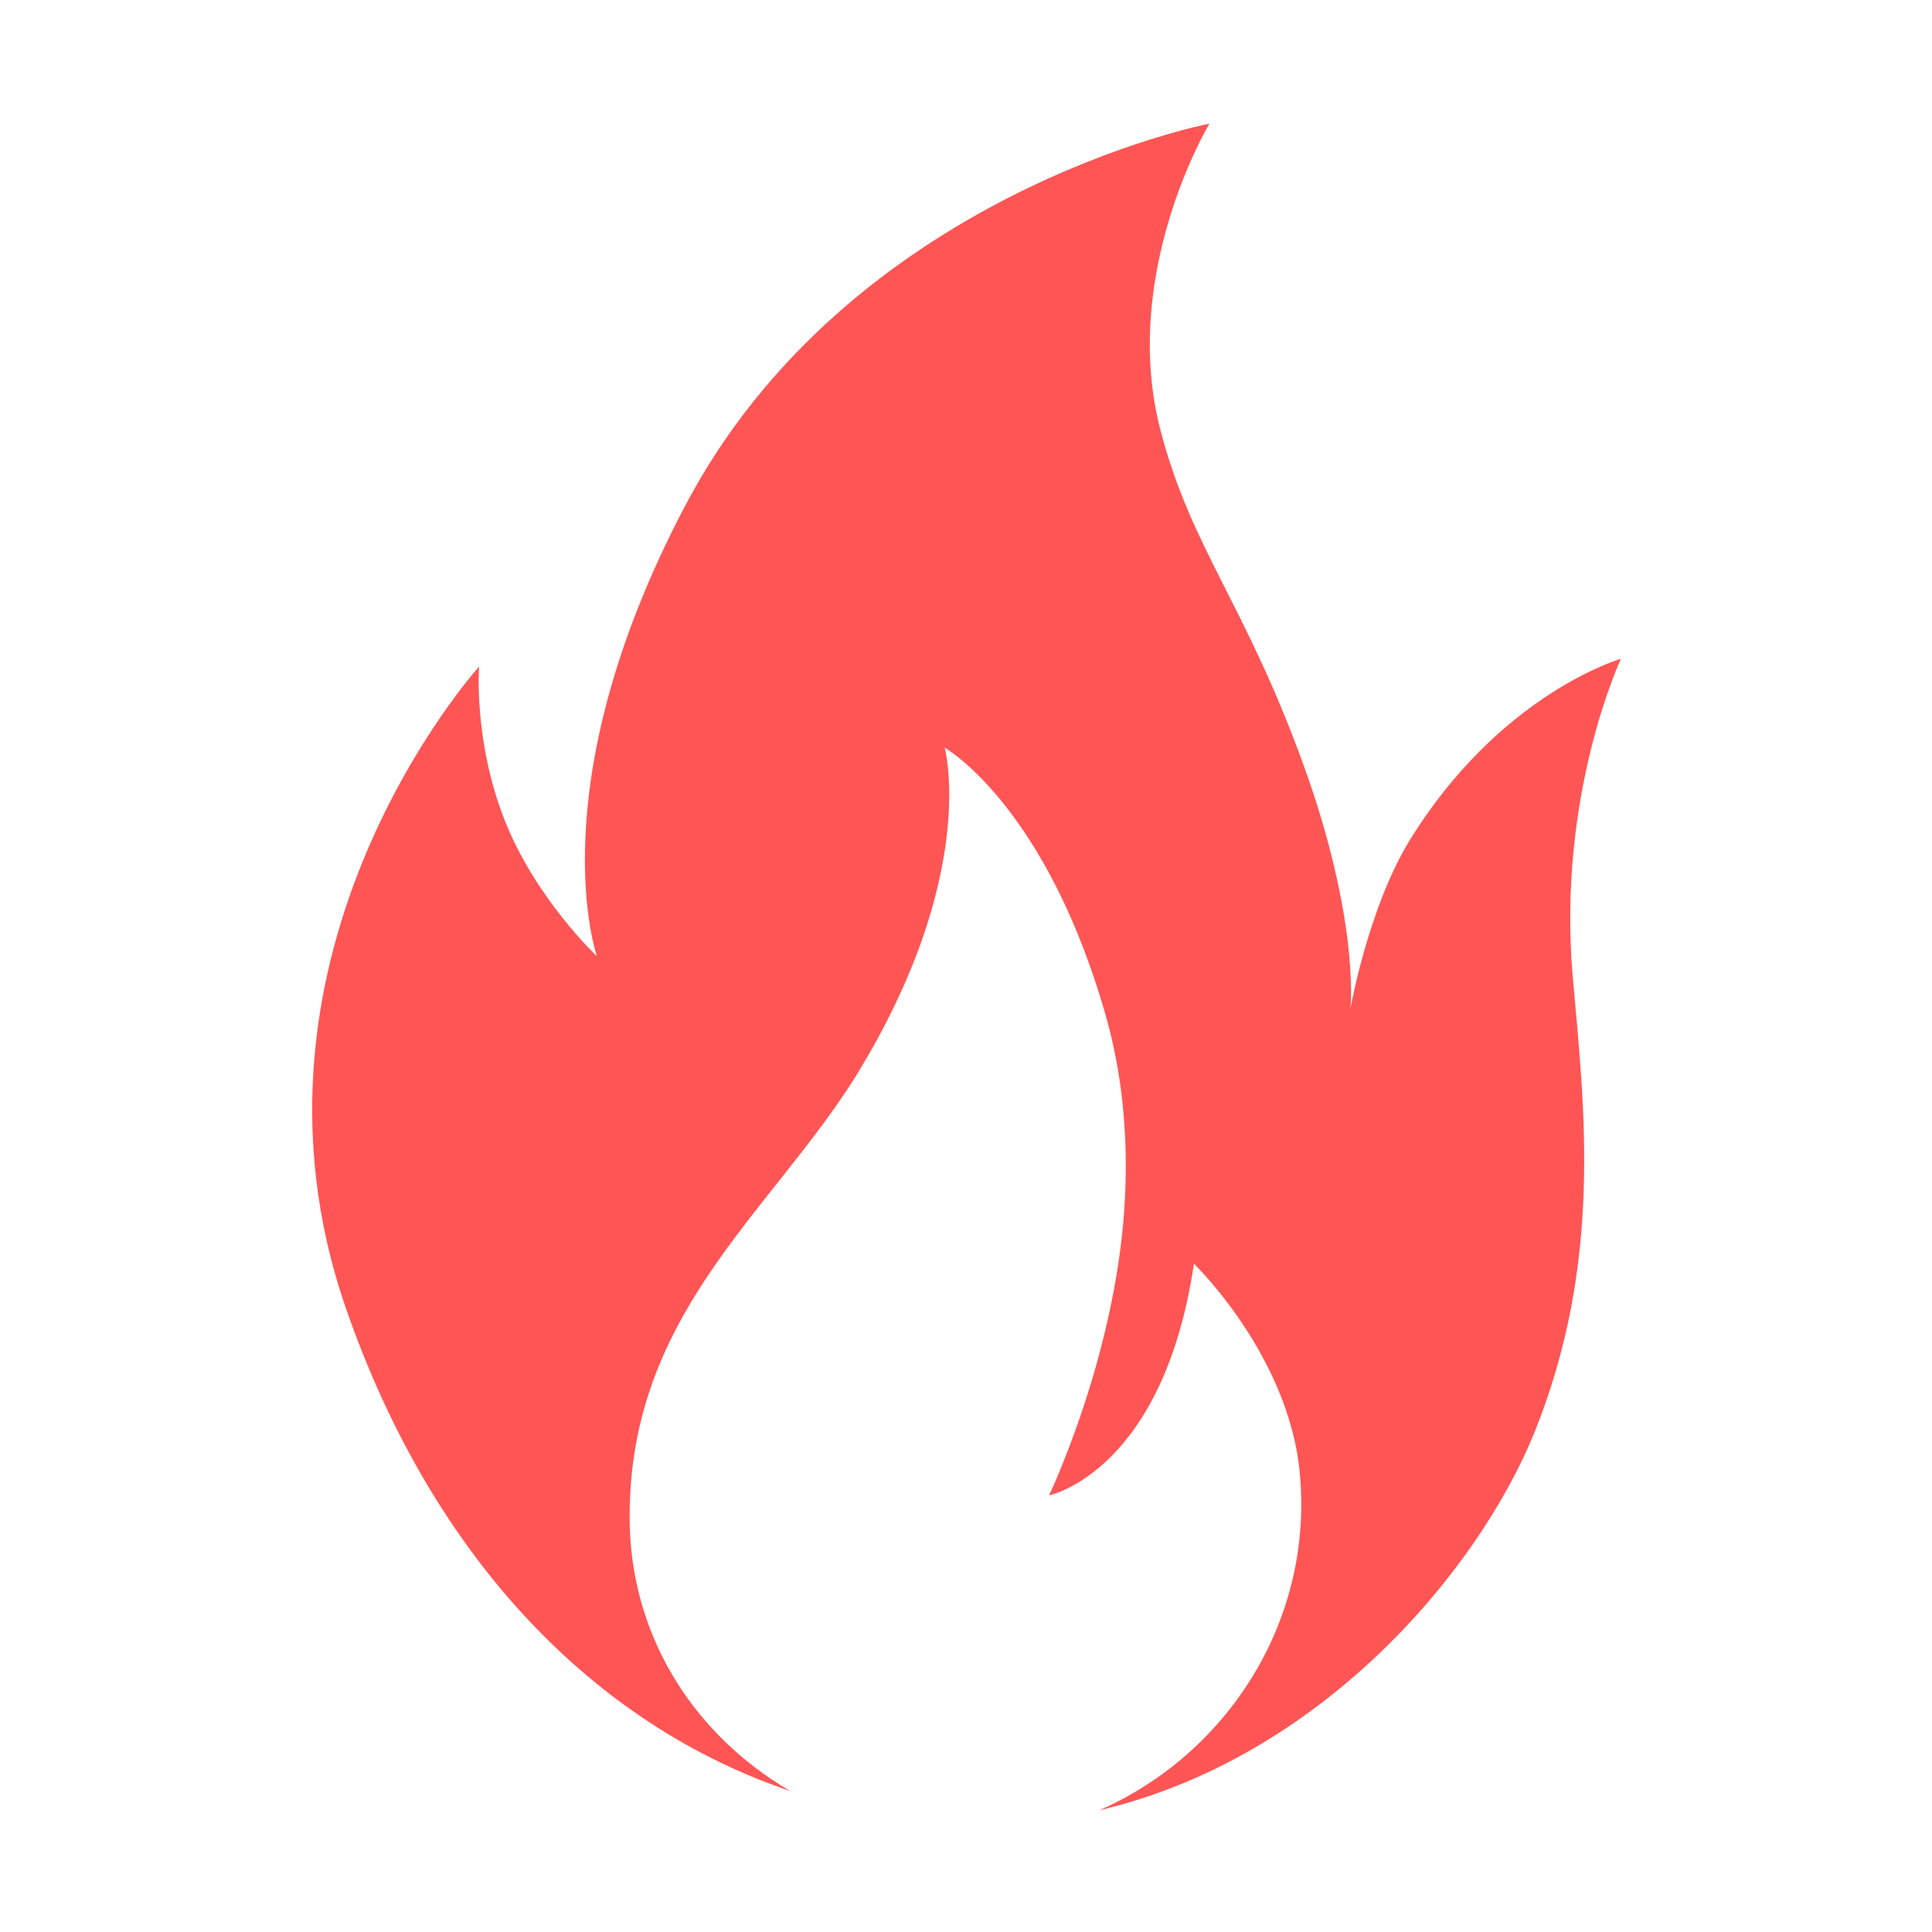
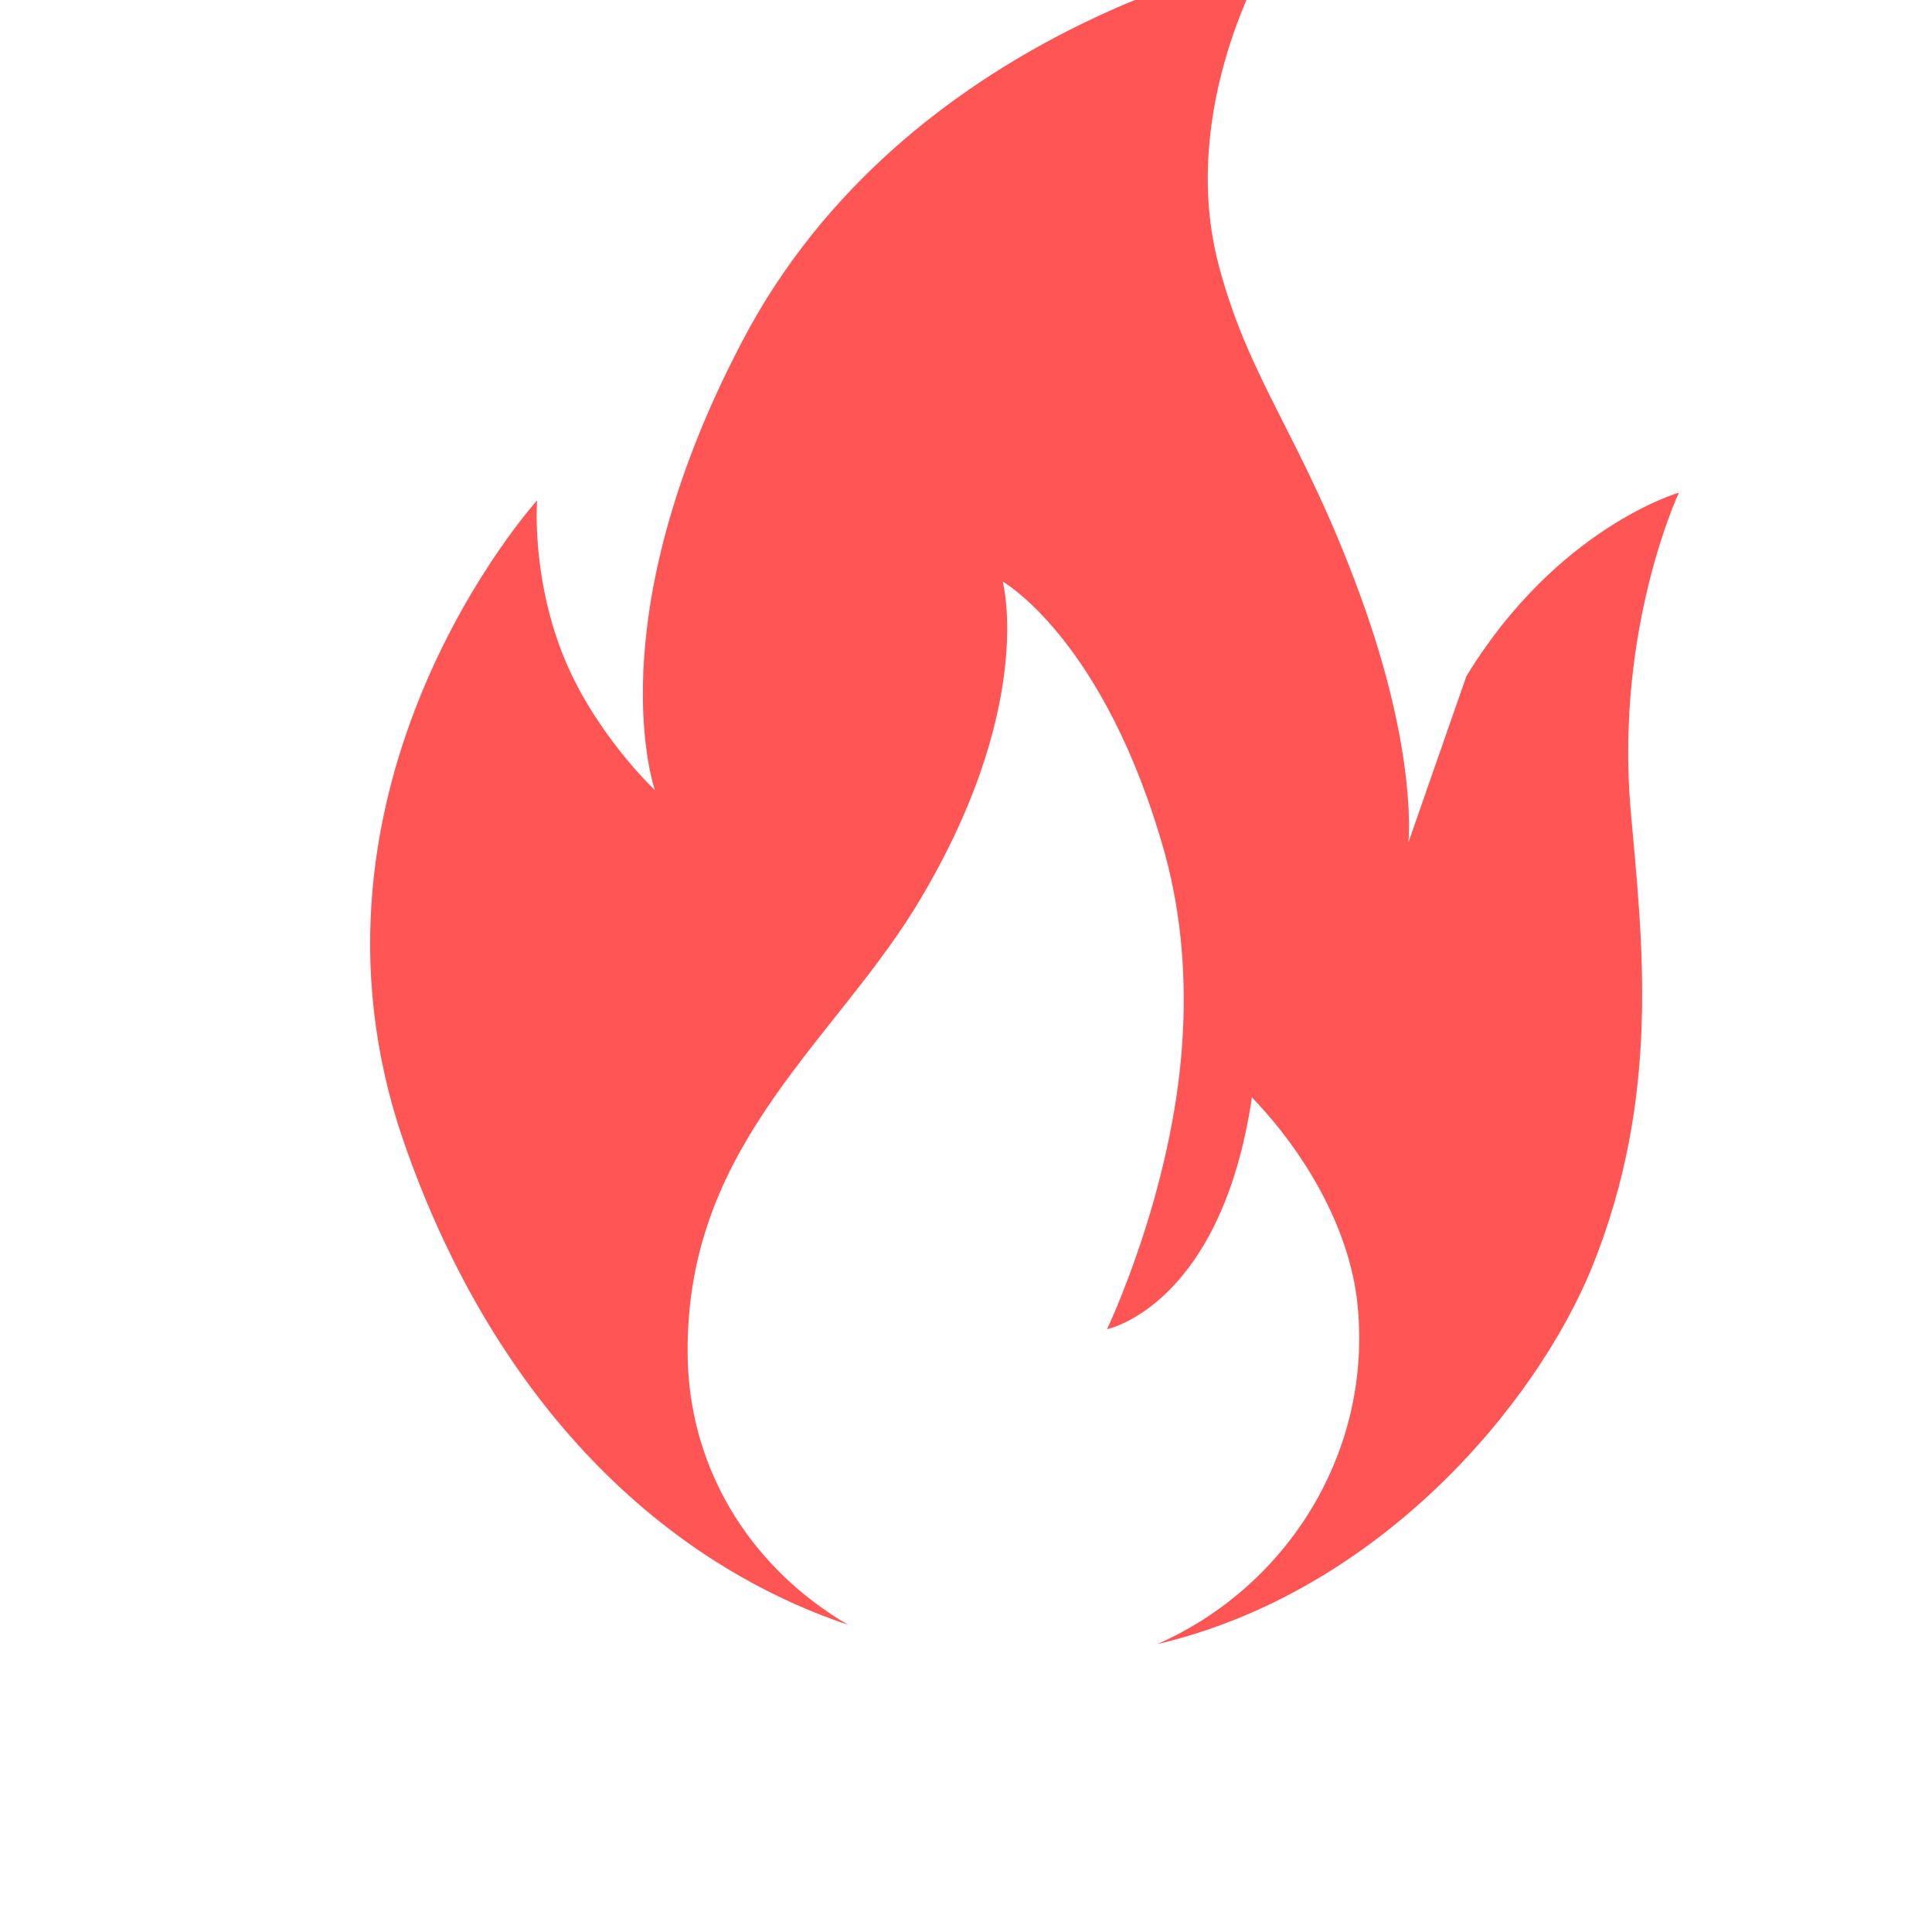
<svg xmlns="http://www.w3.org/2000/svg" xmlns:ns1="http://sodipodi.sourceforge.net/DTD/sodipodi-0.dtd" xmlns:ns2="http://www.inkscape.org/namespaces/inkscape" width="1200pt" height="1200pt" version="1.1" viewBox="0 0 1200 1200" id="svg4" ns1:docname="fire.svg" ns2:version="1.2.2 (b0a8486541, 2022-12-01)">
  <defs id="defs8" />
  <ns1:namedview id="namedview6" pagecolor="#ffffff" bordercolor="#666666" borderopacity="1.0" ns2:showpageshadow="2" ns2:pageopacity="0.0" ns2:pagecheckerboard="0" ns2:deskcolor="#d1d1d1" ns2:document-units="pt" showgrid="false" ns2:zoom="0.528125" ns2:cx="640.94675" ns2:cy="799.05325" ns2:window-width="1920" ns2:window-height="1043" ns2:window-x="1920" ns2:window-y="0" ns2:window-maximized="1" ns2:current-layer="svg4" />
-   <path d="m874.8 523.2c-25.199 42-36 103.2-36 103.2s6-55.199-30-153.6c-36-98.398-68.398-132-87.602-204-26.398-98.398 30-192 30-192 0 0.004-224.4 43.203-326.4 238.8-91.199 174-54 278.4-54 278.4s-38.398-36-57.602-85.199c-19.199-49.199-15.602-94.801-15.602-94.801s-159.6 176.4-82.801 398.4c54 156 154.8 259.2 276 300-57.602-33.602-97.199-92.398-99.602-163.2-3.602-130.8 86.398-194.4 140.4-280.8 76.801-124.8 55.199-204 55.199-204s63.602 36 100.8 169.2c10.801 39.602 13.199 79.199 10.801 116.4-6 93.602-46.801 178.8-46.801 178.8s70.801-14.398 90-144c32.398 33.602 62.398 82.801 66 133.2 7.199 90-45.602 171.6-124.8 206.4 138.01-32.395 235.21-148.79 270.01-234 43.199-106.8 31.199-202.8 24-284.4-9.602-112.8 30-196.8 30-196.8s-75.602 21.602-132 114z" id="path2" style="fill:#ff5555" />
+   <path d="m874.8 523.2s6-55.199-30-153.6c-36-98.398-68.398-132-87.602-204-26.398-98.398 30-192 30-192 0 0.004-224.4 43.203-326.4 238.8-91.199 174-54 278.4-54 278.4s-38.398-36-57.602-85.199c-19.199-49.199-15.602-94.801-15.602-94.801s-159.6 176.4-82.801 398.4c54 156 154.8 259.2 276 300-57.602-33.602-97.199-92.398-99.602-163.2-3.602-130.8 86.398-194.4 140.4-280.8 76.801-124.8 55.199-204 55.199-204s63.602 36 100.8 169.2c10.801 39.602 13.199 79.199 10.801 116.4-6 93.602-46.801 178.8-46.801 178.8s70.801-14.398 90-144c32.398 33.602 62.398 82.801 66 133.2 7.199 90-45.602 171.6-124.8 206.4 138.01-32.395 235.21-148.79 270.01-234 43.199-106.8 31.199-202.8 24-284.4-9.602-112.8 30-196.8 30-196.8s-75.602 21.602-132 114z" id="path2" style="fill:#ff5555" />
</svg>